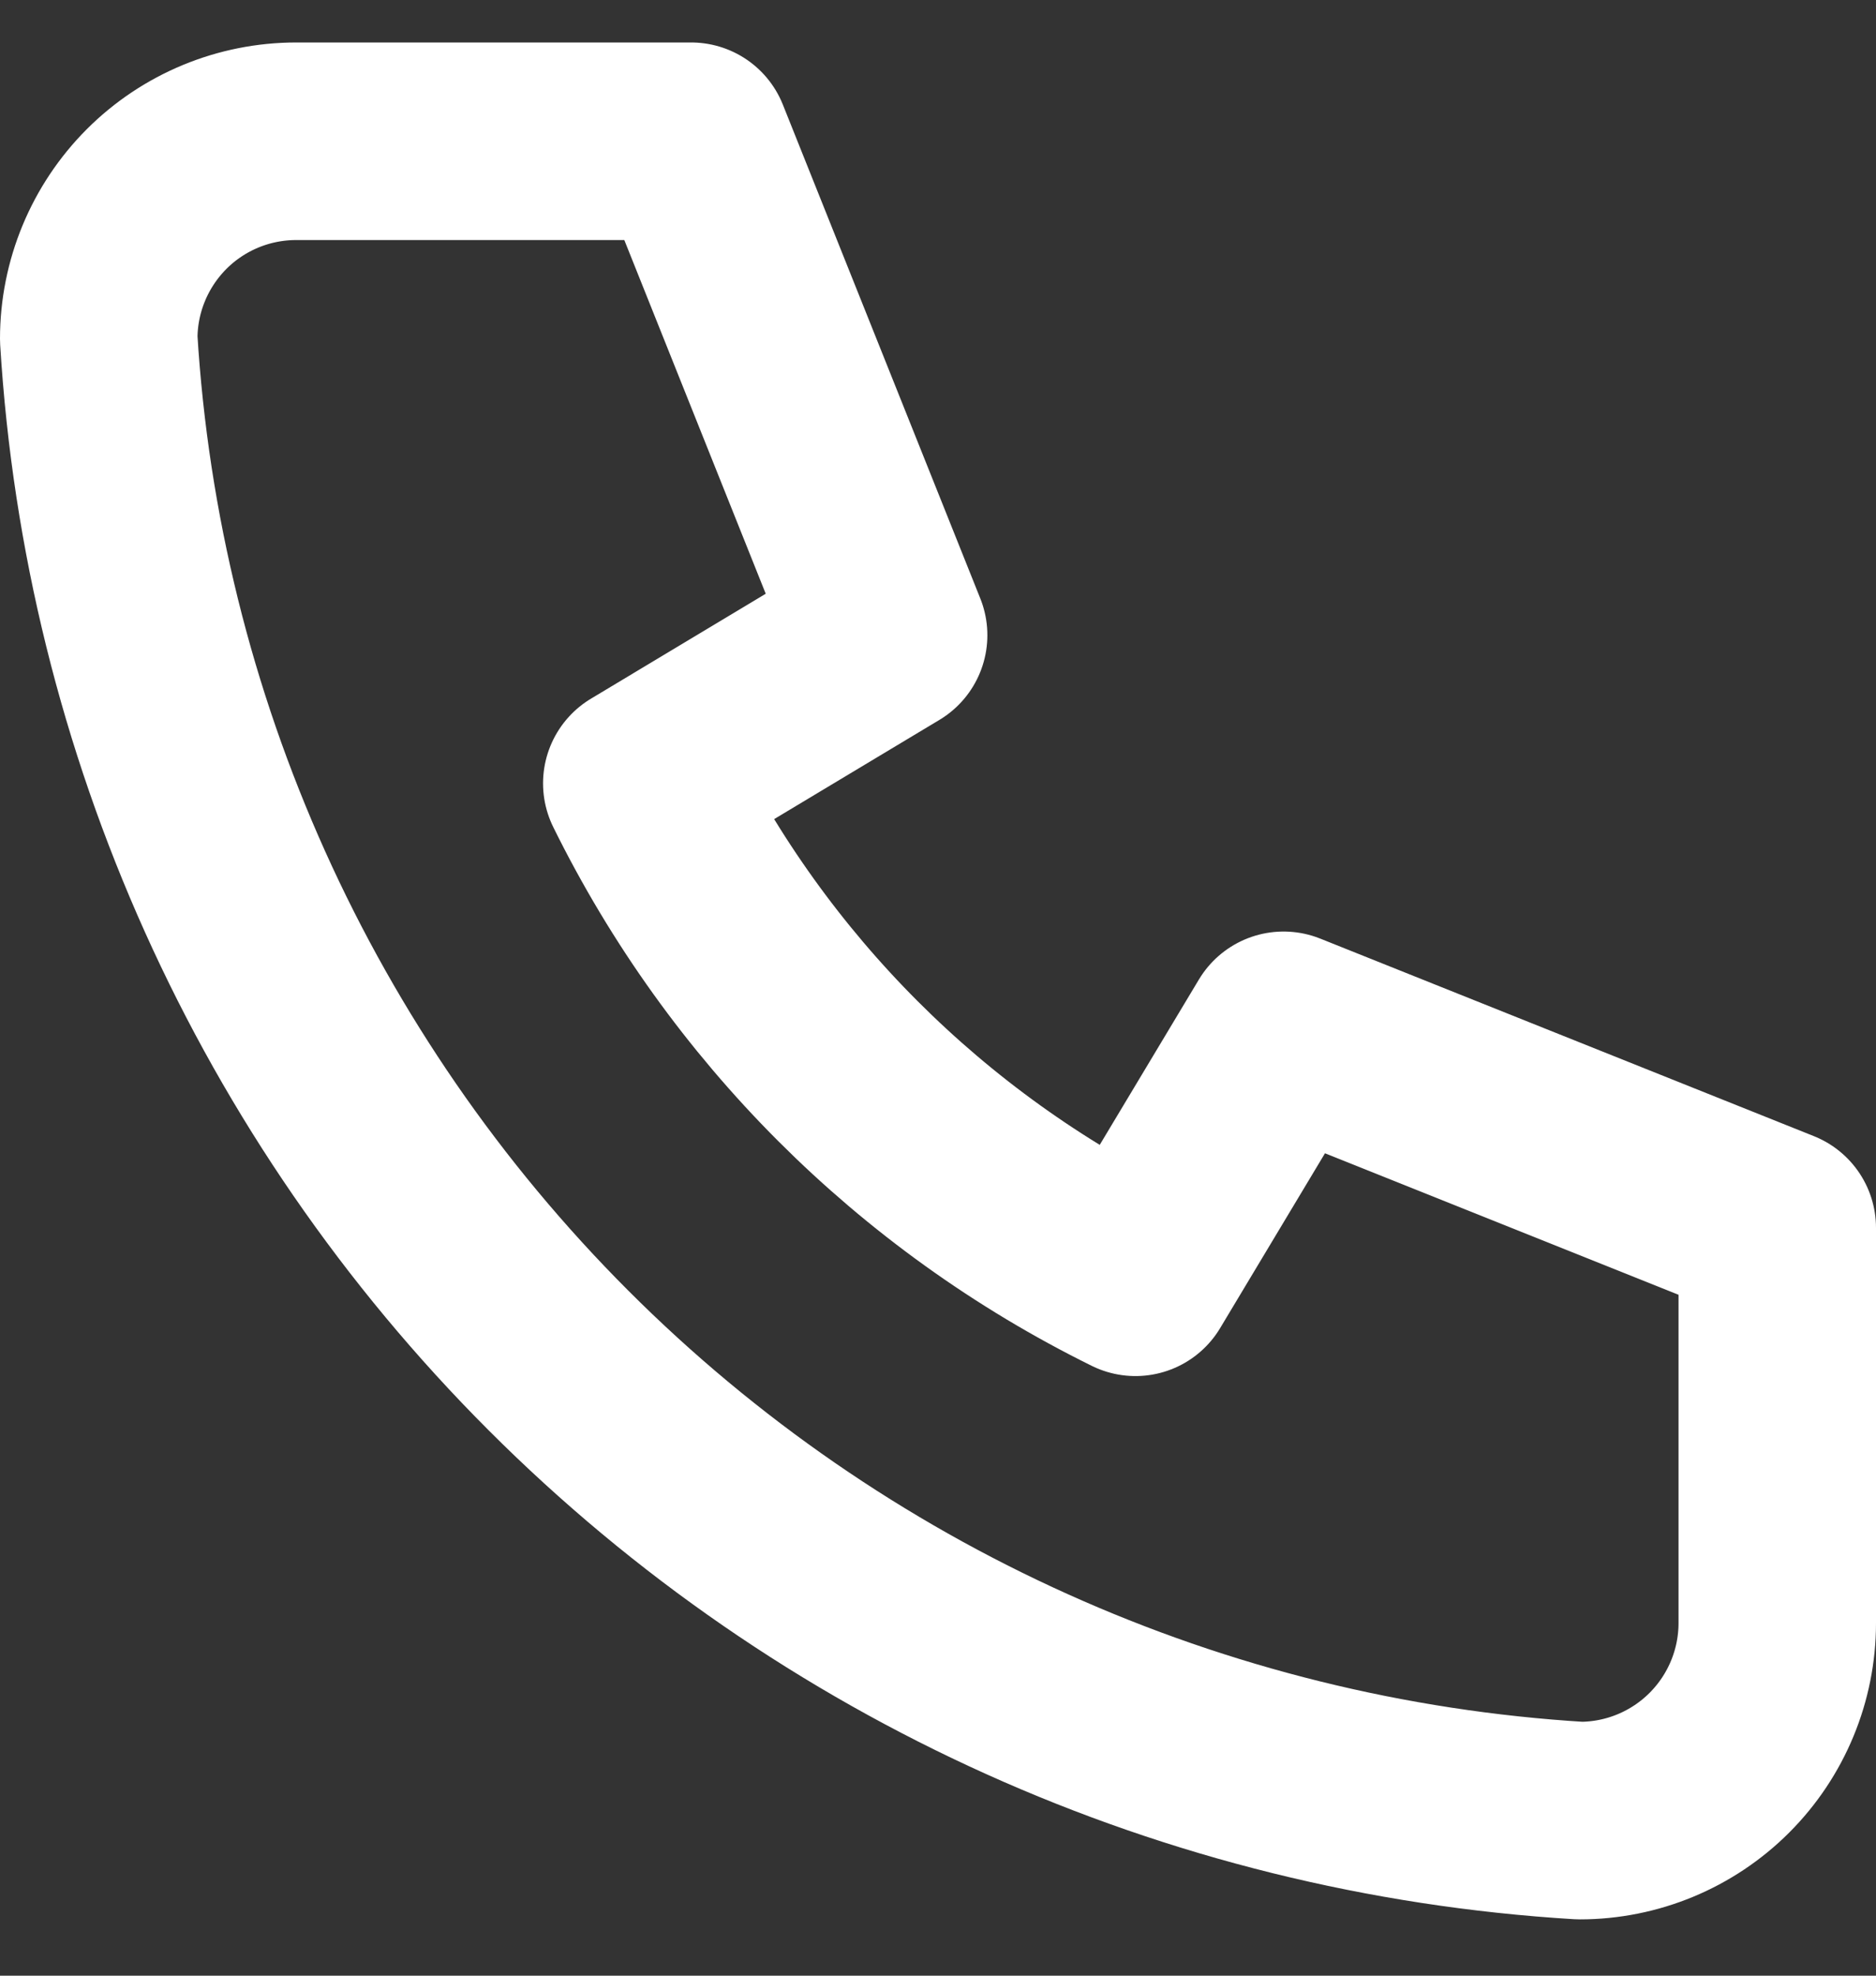
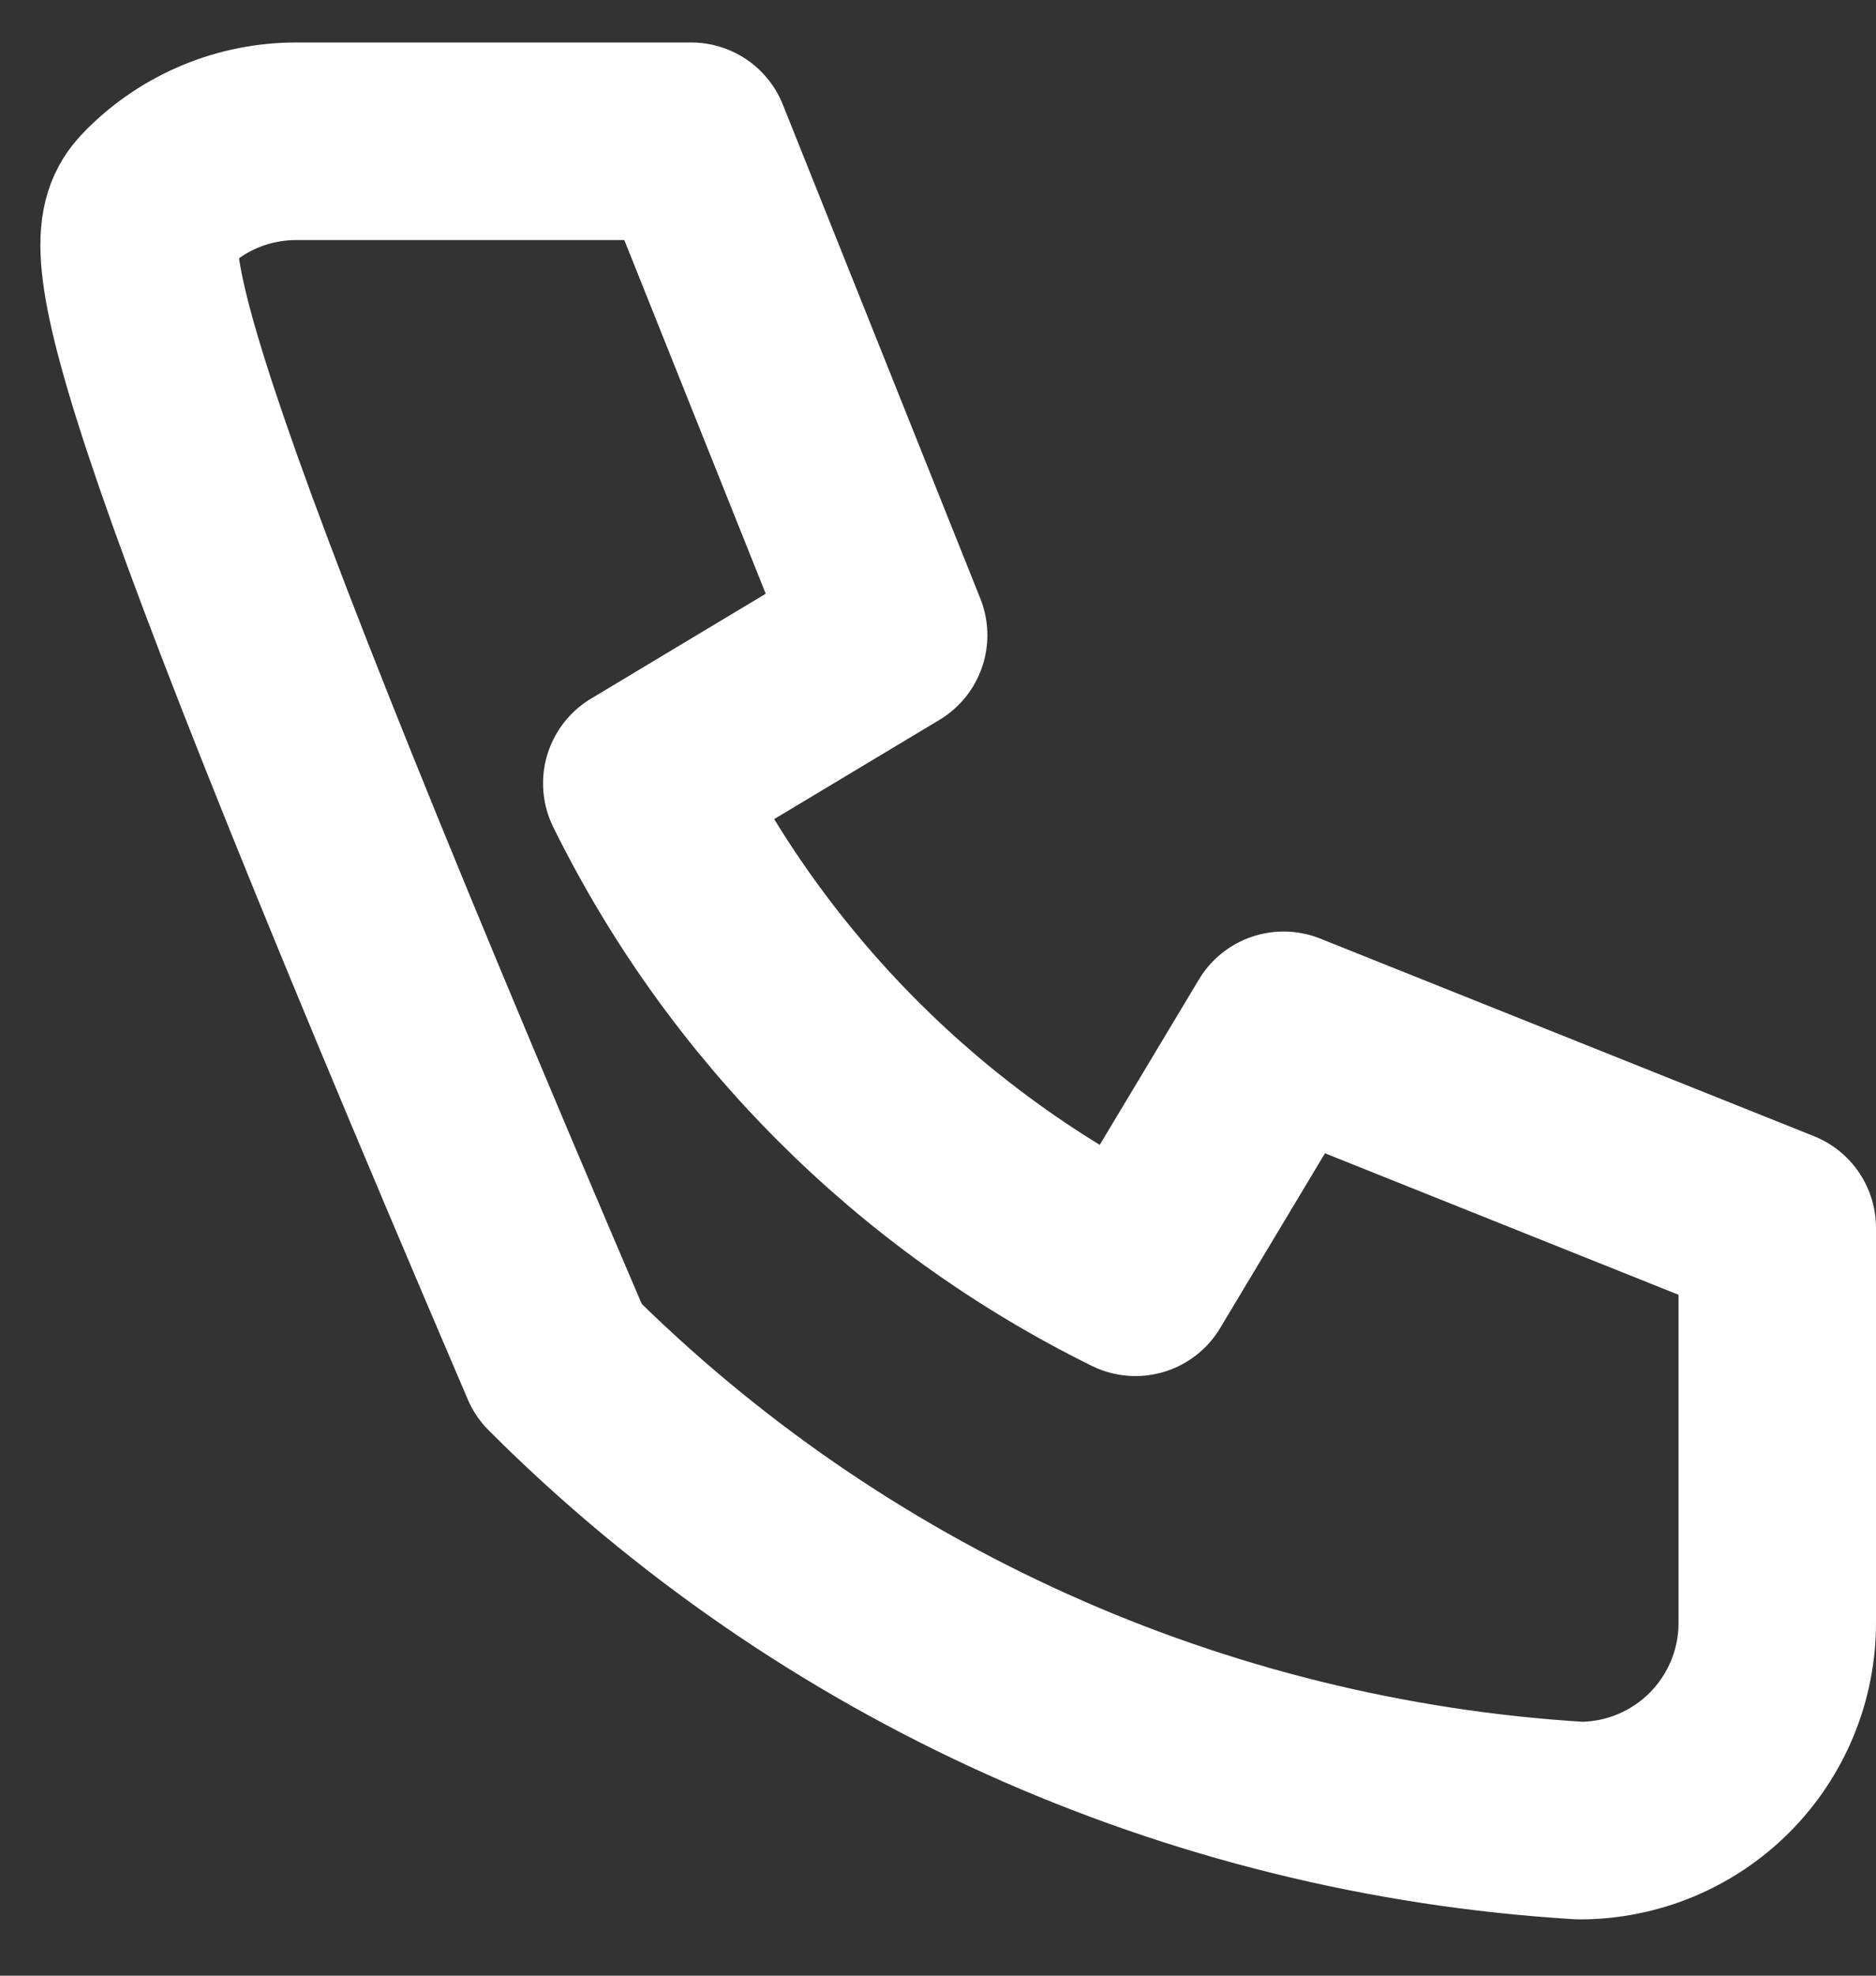
<svg xmlns="http://www.w3.org/2000/svg" width="19" height="20" viewBox="0 0 19 20" fill="none">
  <rect x="0" y="0" width="19" height="20" fill="#333333" stroke="none" />
-   <path d="M3 1.43H7L9 6.43L6.5 7.93C7.571 10.101 9.328 11.859 11.5 12.93L13 10.43L18 12.43V16.43C18 16.96 17.789 17.469 17.414 17.844C17.039 18.219 16.53 18.43 16 18.43C12.099 18.193 8.42 16.536 5.657 13.773C2.893 11.009 1.237 7.33 1 3.43C1 2.899 1.211 2.391 1.586 2.015C1.961 1.64 2.47 1.43 3 1.43Z" stroke="white" stroke-width="2" stroke-linecap="round" stroke-linejoin="round" />
+   <path d="M3 1.43H7L9 6.43L6.5 7.93C7.571 10.101 9.328 11.859 11.5 12.93L13 10.43L18 12.43V16.43C18 16.96 17.789 17.469 17.414 17.844C17.039 18.219 16.53 18.43 16 18.43C12.099 18.193 8.42 16.536 5.657 13.773C1 2.899 1.211 2.391 1.586 2.015C1.961 1.64 2.47 1.43 3 1.43Z" stroke="white" stroke-width="2" stroke-linecap="round" stroke-linejoin="round" />
</svg>